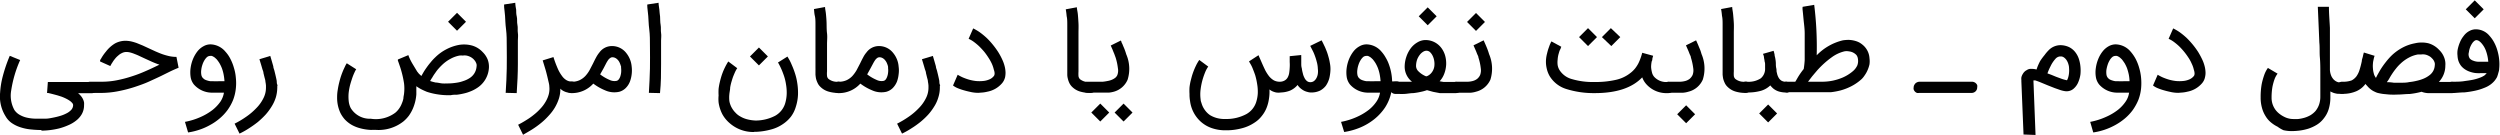
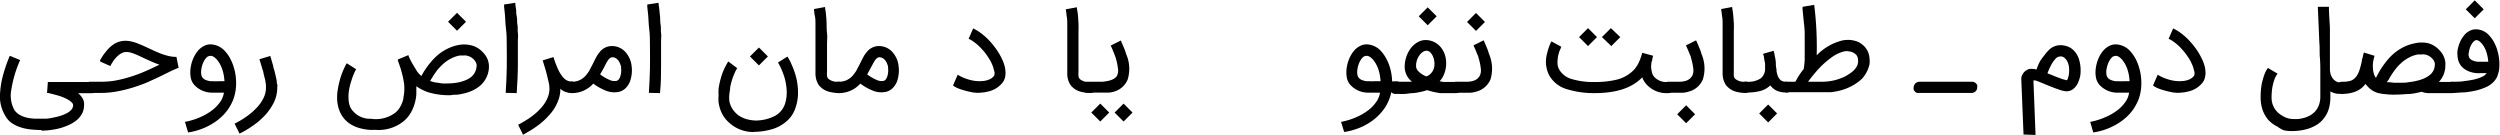
<svg xmlns="http://www.w3.org/2000/svg" id="Layer_1" data-name="Layer 1" viewBox="0 0 278.98 15.06">
  <path d="M110.49,245.37a11.17,11.17,0,0,1-1.14-.06,5.23,5.23,0,0,1-1.14-.22,3.8,3.8,0,0,1-1-.46,2.3,2.3,0,0,1-.75-.8,4.15,4.15,0,0,1-.61-2.6,9.48,9.48,0,0,1,.31-1.9,16.63,16.63,0,0,1,.77-2.24l1.16.47a13.07,13.07,0,0,0-1,3.39,3.32,3.32,0,0,0,.36,2.19,1.77,1.77,0,0,0,.65.57,2.84,2.84,0,0,0,.8.29,4.59,4.59,0,0,0,.82.1l.73,0,.52,0c.22,0,.47-.05.73-.1s.53-.11.8-.19a3.8,3.8,0,0,0,.74-.29,1.82,1.82,0,0,0,.55-.4.81.81,0,0,0,.21-.55.41.41,0,0,0-.07-.18,1.64,1.64,0,0,0-.23-.23,3.16,3.16,0,0,0-.4-.25,5.21,5.21,0,0,0-.61-.27l-.44-.14-.41-.11-.35-.09-.26-.06-.14,0,.09-1.23h4.89a.63.63,0,0,1,.45.18.61.61,0,0,1,.18.45.6.6,0,0,1-.18.44.63.63,0,0,1-.45.18h-1.52a2,2,0,0,1,.36.36,1.62,1.62,0,0,1,.21.35,1.39,1.39,0,0,1,.1.33,1.59,1.59,0,0,1,0,.29,2,2,0,0,1-.25,1,2.46,2.46,0,0,1-.64.73,3.72,3.72,0,0,1-.89.52,6.58,6.58,0,0,1-1,.35,8.72,8.72,0,0,1-2,.25Z" transform="translate(-105.84 -230.86)" />
  <path d="M115.28,240.61a.61.61,0,0,1,.18-.45.65.65,0,0,1,.46-.18h1.25a8.72,8.72,0,0,0,1.69-.16,13.48,13.48,0,0,0,1.66-.43,14.65,14.65,0,0,0,1.6-.61c.52-.22,1-.46,1.51-.7q-.43-.15-.84-.33l-.79-.36-.58-.27a5.81,5.81,0,0,0-.54-.23,3.69,3.69,0,0,0-.5-.17,1.77,1.77,0,0,0-.43-.06,1.08,1.08,0,0,0-.5.12,1.55,1.55,0,0,0-.43.29,2.09,2.09,0,0,0-.36.37,2.7,2.7,0,0,0-.27.38c-.08.11-.13.21-.18.29l-.06.12-1.14-.51,0-.11c0-.07.08-.15.14-.26s.13-.22.22-.35.19-.26.3-.39a3.61,3.61,0,0,1,1-.9,2.49,2.49,0,0,1,1.18-.3,3.37,3.37,0,0,1,.62.07,5.74,5.74,0,0,1,.64.19l.66.27.67.31.76.35c.26.11.51.22.77.31a7.59,7.59,0,0,0,.78.22,4,4,0,0,0,.78.08l.24,1.21c-.3.12-.59.25-.89.39l-.91.45c-.46.23-1,.47-1.5.7s-1.1.44-1.68.63a15.14,15.14,0,0,1-1.82.46,10.11,10.11,0,0,1-1.9.18h-1.25a.66.66,0,0,1-.25,0,.58.58,0,0,1-.2-.13.66.66,0,0,1-.14-.2A.69.69,0,0,1,115.28,240.61Z" transform="translate(-105.84 -230.86)" />
  <path d="M126.48,244.46a7.74,7.74,0,0,0,1.76-.55,6.39,6.39,0,0,0,1.32-.78,4.46,4.46,0,0,0,.88-.93,2.6,2.6,0,0,0,.39-1h-.64c-.24,0-.48,0-.71,0a2.69,2.69,0,0,1-2-.91,1.77,1.77,0,0,1-.37-.85,3.57,3.57,0,0,1,0-1,4.06,4.06,0,0,1,.27-1,3.75,3.75,0,0,1,.47-.82,2.18,2.18,0,0,1,.7-.6,1.58,1.58,0,0,1,.78-.21,2.24,2.24,0,0,1,1.66.81,3.58,3.58,0,0,1,.57.83,5.2,5.2,0,0,1,.39,1,5,5,0,0,1,.21,1.11,5.53,5.53,0,0,1,0,1.15,5,5,0,0,1-.31,1.31,5.33,5.33,0,0,1-.62,1.12,5.46,5.46,0,0,1-.87.93,6,6,0,0,1-1.06.73,6.73,6.73,0,0,1-1.19.53,7.23,7.23,0,0,1-1.28.31Zm2.8-7.36a.56.56,0,0,0-.35.14,1.59,1.59,0,0,0-.29.37,2.29,2.29,0,0,0-.22.5,2.62,2.62,0,0,0-.12.54,1.76,1.76,0,0,0,0,.51.74.74,0,0,0,.14.36,1.21,1.21,0,0,0,.24.21,1.66,1.66,0,0,0,.31.12,1.73,1.73,0,0,0,.31.07l.27,0a6.31,6.31,0,0,0,.74,0l.58,0a6,6,0,0,0-.1-.77,4.5,4.5,0,0,0-.19-.68,4.15,4.15,0,0,0-.27-.56,4,4,0,0,0-.31-.43l-.15-.14a1.09,1.09,0,0,0-.17-.13l-.19-.1A.57.57,0,0,0,129.28,237.1Z" transform="translate(-105.84 -230.86)" />
  <path d="M136,237.1c.12.4.23.78.34,1.17,0,.16.09.34.13.51s.09.36.13.54.08.35.11.51,0,.33.07.47,0,.1,0,.16a1.21,1.21,0,0,1,0,.2,3.91,3.91,0,0,1-.16,1.07,4.3,4.3,0,0,1-.46,1,6.41,6.41,0,0,1-.68.92,9.55,9.55,0,0,1-.86.82,11.83,11.83,0,0,1-1,.71,9.07,9.07,0,0,1-1.05.59l-.55-1.11a10,10,0,0,0,1.29-.77,7,7,0,0,0,1.12-.95,4.26,4.26,0,0,0,.79-1.09,2.56,2.56,0,0,0,.3-1.19v-.11c0-.05,0-.09,0-.14h0a3.41,3.41,0,0,0-.06-.43c0-.16-.06-.32-.1-.48l-.12-.49c0-.16-.09-.32-.13-.47-.1-.36-.21-.71-.32-1.07Z" transform="translate(-105.84 -230.86)" />
  <path d="M147.73,245.35h-.31a1.84,1.84,0,0,1-.33,0,5.4,5.4,0,0,1-1.14-.2,3.8,3.8,0,0,1-.94-.4,3.45,3.45,0,0,1-.69-.56,3.38,3.38,0,0,1-.49-.72,4,4,0,0,1-.37-1.78,4.51,4.51,0,0,1,.07-.81,8.1,8.1,0,0,1,.18-.88q.09-.37.21-.72c.08-.23.16-.43.24-.62l.22-.47a2.11,2.11,0,0,1,.16-.27l1.05.67a2,2,0,0,0-.17.31,6.49,6.49,0,0,0-.25.6c-.08.24-.17.51-.25.8a6.51,6.51,0,0,0-.17.9,4.51,4.51,0,0,0,0,.9,2.22,2.22,0,0,0,.23.82,2.49,2.49,0,0,0,2.24,1.19,3.62,3.62,0,0,0,2.73-.67,2.34,2.34,0,0,0,.45-.5,2.48,2.48,0,0,0,.29-.56,2.39,2.39,0,0,0,.17-.56c0-.19.06-.36.07-.52a4.74,4.74,0,0,0,0-1.12,11,11,0,0,0-.22-1.09q-.13-.51-.27-.9c-.09-.27-.16-.46-.2-.57a.09.09,0,0,1,0-.06l0-.06,1.17-.49.05.15a6.34,6.34,0,0,0,.46.9l.47.78.2.25.27.25.27-.47c.1-.16.22-.34.35-.52a6.88,6.88,0,0,1,.43-.55,5.2,5.2,0,0,1,.51-.55,5.08,5.08,0,0,1,1.23-.89,5,5,0,0,1,1.36-.48,3.41,3.41,0,0,1,1.5.06,2.59,2.59,0,0,1,1.19.73,2.44,2.44,0,0,1,.56.83,2.27,2.27,0,0,1,.14.93,2.86,2.86,0,0,1-1.36,2.27,3.85,3.85,0,0,1-.73.37,4.3,4.3,0,0,1-.75.23,6.6,6.6,0,0,1-.73.13c-.24,0-.46,0-.66.05a7.58,7.58,0,0,1-1.43-.08,7.3,7.3,0,0,1-1.28-.3c-.21-.09-.42-.18-.61-.28a4.26,4.26,0,0,1-.55-.34c0,.31,0,.62,0,.91a4.94,4.94,0,0,1-.4,1.62,4.41,4.41,0,0,1-.44.77,3.86,3.86,0,0,1-.59.62A4.47,4.47,0,0,1,147.73,245.35Zm6.11-5.45a6,6,0,0,0,.62.17c.23,0,.48.08.73.1s.53,0,.8,0a7,7,0,0,0,.8-.08,3.68,3.68,0,0,0,.76-.19,2.75,2.75,0,0,0,.67-.31,1.66,1.66,0,0,0,.8-1.3.74.74,0,0,0,0-.26.92.92,0,0,0-.09-.23.76.76,0,0,0-.12-.19l-.11-.13a1.48,1.48,0,0,0-.39-.28,1.73,1.73,0,0,0-.42-.14,1.43,1.43,0,0,0-.41,0,2,2,0,0,0-.36,0,3.31,3.31,0,0,0-1,.36,4.07,4.07,0,0,0-.93.67c-.16.15-.31.31-.45.47s-.25.32-.36.48a3.79,3.79,0,0,0-.29.45A4.09,4.09,0,0,0,153.84,239.9Zm4-6.61-1,1-1-1,1-1Z" transform="translate(-105.84 -230.86)" />
  <path d="M162.27,241.22c.07-1,.1-1.87.12-2.72s0-1.65,0-2.38,0-1.38-.08-2-.08-1.07-.11-1.48-.08-.72-.1-.94,0-.33,0-.34l1.24-.19s0,.28.1.77c0,.24,0,.5.07.78s0,.59.07.91,0,.62.05.91,0,.57,0,.84c0,.78,0,1.66,0,2.65s-.05,2.06-.13,3.22Z" transform="translate(-105.84 -230.86)" />
  <path d="M168.37,240.79a3.47,3.47,0,0,1-.16,1.07,5,5,0,0,1-.45,1,5.32,5.32,0,0,1-.69.91,7.43,7.43,0,0,1-.86.82,9.87,9.87,0,0,1-1,.72c-.35.22-.7.41-1,.59l-.55-1.12c.31-.16.61-.33.91-.52a7.23,7.23,0,0,0,.85-.6,5.93,5.93,0,0,0,.73-.68,4,4,0,0,0,.57-.76,3.2,3.2,0,0,0,.35-.81,2.37,2.37,0,0,0,.07-.88h0c0-.24-.08-.5-.14-.77s-.13-.55-.2-.82-.15-.52-.22-.75-.13-.43-.18-.59l1.2-.37a12.26,12.26,0,0,0,.47,1.26,4.05,4.05,0,0,0,.48.84,1.63,1.63,0,0,0,.51.48,1.14,1.14,0,0,0,.58.15h0a.7.7,0,0,1,.25.05.72.72,0,0,1,.2.14.53.53,0,0,1,.13.2.69.69,0,0,1,.05.24.57.57,0,0,1-.18.44.61.61,0,0,1-.45.18h-.24a1.24,1.24,0,0,1-.31-.05,1.78,1.78,0,0,1-.36-.14,1.26,1.26,0,0,1-.36-.27Z" transform="translate(-105.84 -230.86)" />
  <path d="M169,240.61a.59.59,0,0,1,.18-.44.63.63,0,0,1,.43-.19h0a2,2,0,0,0,.9-.17,2.14,2.14,0,0,0,.64-.46,3.48,3.48,0,0,0,.48-.66l.4-.77c.11-.23.22-.45.33-.65a3.33,3.33,0,0,1,.38-.57,1.71,1.71,0,0,1,1.38-.7,2,2,0,0,1,1.6.77,2.78,2.78,0,0,1,.61,1.52,3.56,3.56,0,0,1,0,.86,3.46,3.46,0,0,1-.19.8,2.08,2.08,0,0,1-.49.75,1.64,1.64,0,0,1-.7.4,2.51,2.51,0,0,1-1.61-.17,5.78,5.78,0,0,1-1.29-.74l-.06.06a3.2,3.2,0,0,1-2.4,1h0a.58.58,0,0,1-.43-.18A.6.6,0,0,1,169,240.61Zm3.81-1.45a4.87,4.87,0,0,0,1.06.62,1.22,1.22,0,0,0,.79.1.43.43,0,0,0,.21-.14,1.07,1.07,0,0,0,.18-.32,2.27,2.27,0,0,0,.1-.43,2.46,2.46,0,0,0,0-.54,1,1,0,0,1,0-.15l-.08-.24a2.14,2.14,0,0,0-.12-.28,1.15,1.15,0,0,0-.19-.26,1,1,0,0,0-.25-.19.74.74,0,0,0-.34-.08.4.4,0,0,0-.23.08.94.94,0,0,0-.23.22,3.77,3.77,0,0,0-.23.38l-.28.54Z" transform="translate(-105.84 -230.86)" />
  <path d="M178.25,241.22c.06-1,.1-1.87.12-2.72s0-1.65,0-2.38,0-1.38-.08-2-.07-1.07-.11-1.48-.07-.72-.1-.94,0-.33,0-.34l1.25-.19s0,.28.09.77c0,.24.06.5.08.78s0,.59.06.91,0,.62.05.91,0,.57,0,.84c0,.78,0,1.66,0,2.65s0,2.06-.12,3.22Z" transform="translate(-105.84 -230.86)" />
  <path d="M190,245.59a4,4,0,0,1-2.75-1,3.56,3.56,0,0,1-.81-1,4.15,4.15,0,0,1-.41-1.29,4.09,4.09,0,0,1,0-.78,6,6,0,0,1,0-.75,6.38,6.38,0,0,1,.12-.68c.05-.22.1-.41.15-.58a6.61,6.61,0,0,1,.43-1.11,6.7,6.7,0,0,1,.38-.68l1,.75a2.44,2.44,0,0,0-.19.32c-.07.14-.14.31-.22.5s-.14.39-.21.62a5.4,5.4,0,0,0-.17.72c0,.24-.07.5-.09.75a3.64,3.64,0,0,0,0,.74,1.87,1.87,0,0,0,.1.39,2.13,2.13,0,0,0,.22.46,2.41,2.41,0,0,0,.36.46,2,2,0,0,0,.53.42,2.87,2.87,0,0,0,.73.31,4.39,4.39,0,0,0,1,.15h0a4.75,4.75,0,0,0,2.17-.53,2.37,2.37,0,0,0,1.11-1.36,4.15,4.15,0,0,0,.18-1.1,5.24,5.24,0,0,0-.08-1.06,5.5,5.5,0,0,0-.23-.95c-.1-.29-.2-.55-.3-.77s-.18-.38-.25-.51a1,1,0,0,0-.12-.19l1.06-.67.16.27a4.62,4.62,0,0,1,.31.63,9.14,9.14,0,0,1,.36.93,6.34,6.34,0,0,1,.27,1.14,6.83,6.83,0,0,1,.08,1.3,5.08,5.08,0,0,1-.25,1.36,3.42,3.42,0,0,1-.54,1.08,3.77,3.77,0,0,1-.9.83,4.2,4.2,0,0,1-1.32.6,7.4,7.4,0,0,1-1.66.26H190Zm1.53-8.43-1,1-1-1,1-1Z" transform="translate(-105.84 -230.86)" />
  <path d="M199.42,241.23a3.79,3.79,0,0,1-1.19-.17,2.11,2.11,0,0,1-.84-.51,1.38,1.38,0,0,1-.32-.45,2.44,2.44,0,0,1-.17-.47,4,4,0,0,1-.06-.45c0-.14,0-.26,0-.36v-.13a2.07,2.07,0,0,0,0-.23c0-.15,0-.35,0-.61v-1.94c0-.37,0-.74,0-1.14s0-.77,0-1.14,0-.71-.07-1-.07-.57-.1-.76l1.24-.23c0,.21.07.48.1.79s.06.65.07,1,0,.75.05,1.15,0,.8,0,1.18v3.07a2.53,2.53,0,0,0,0,.49.51.51,0,0,0,.17.35,1.53,1.53,0,0,0,1.08.31h0a.53.53,0,0,1,.25.05.57.57,0,0,1,.33.33.53.53,0,0,1,.05.25.6.6,0,0,1-.18.44A.61.61,0,0,1,199.42,241.23Z" transform="translate(-105.84 -230.86)" />
  <path d="M198.8,240.61a.62.62,0,0,1,.17-.44.66.66,0,0,1,.44-.19h0a2.07,2.07,0,0,0,.9-.17,2.14,2.14,0,0,0,.64-.46,4,4,0,0,0,.48-.66l.4-.77c.11-.23.22-.45.33-.65a2.83,2.83,0,0,1,.38-.57,1.71,1.71,0,0,1,1.38-.7,2,2,0,0,1,1.59.77,2.7,2.7,0,0,1,.61,1.52,3.12,3.12,0,0,1,0,.86,3.45,3.45,0,0,1-.18.8,2.22,2.22,0,0,1-.49.75,1.64,1.64,0,0,1-.7.4,2.51,2.51,0,0,1-1.61-.17,5.78,5.78,0,0,1-1.29-.74l-.06.06a3.2,3.2,0,0,1-2.4,1h0a.6.6,0,0,1-.44-.18A.64.64,0,0,1,198.8,240.61Zm3.81-1.45a4.87,4.87,0,0,0,1.06.62,1.22,1.22,0,0,0,.79.1.43.43,0,0,0,.21-.14,1.07,1.07,0,0,0,.17-.32,1.7,1.7,0,0,0,.1-.43,2,2,0,0,0,0-.54.64.64,0,0,0,0-.15,1.53,1.53,0,0,0-.07-.24,2.14,2.14,0,0,0-.12-.28,1.57,1.57,0,0,0-.19-.26,1,1,0,0,0-.25-.19.74.74,0,0,0-.34-.08.46.46,0,0,0-.24.08,1.13,1.13,0,0,0-.22.22,3.77,3.77,0,0,0-.23.38l-.29.54Z" transform="translate(-105.84 -230.86)" />
-   <path d="M209.94,237.1c.12.4.23.78.34,1.17,0,.16.09.34.13.51s.09.36.13.54.08.35.11.51,0,.33.07.47,0,.1,0,.16,0,.12,0,.2a3.57,3.57,0,0,1-.17,1.07,3.89,3.89,0,0,1-.45,1,6.41,6.41,0,0,1-.68.92,8.5,8.5,0,0,1-.87.82,10.23,10.23,0,0,1-1,.71,9.07,9.07,0,0,1-1.05.59l-.55-1.11a10.71,10.71,0,0,0,1.29-.77,7,7,0,0,0,1.12-.95,4.26,4.26,0,0,0,.79-1.09,2.56,2.56,0,0,0,.3-1.19v-.11c0-.05,0-.09,0-.14h0a3.41,3.41,0,0,0-.06-.43c0-.16-.06-.32-.1-.48l-.12-.49c0-.16-.09-.32-.13-.47-.1-.36-.21-.71-.32-1.07Z" transform="translate(-105.84 -230.86)" />
  <path d="M215,241.22a4,4,0,0,1-.72-.07c-.28-.06-.56-.12-.83-.2a6.12,6.12,0,0,1-.76-.26,2.13,2.13,0,0,1-.5-.29l.52-1.2a4.94,4.94,0,0,0,.57.3,6.37,6.37,0,0,0,.7.25,5,5,0,0,0,.77.15,4,4,0,0,0,.77,0,2.18,2.18,0,0,0,.68-.16,1.23,1.23,0,0,0,.54-.39c.11-.13.13-.37,0-.73a3.56,3.56,0,0,0-.22-.65,5.09,5.09,0,0,0-.38-.68,7.5,7.5,0,0,0-.48-.67c-.18-.21-.37-.41-.56-.6a6.66,6.66,0,0,0-.59-.49,3.23,3.23,0,0,0-.58-.34l.51-1.16a5.59,5.59,0,0,1,.76.45,8.24,8.24,0,0,1,.74.61,8,8,0,0,1,.68.74,9,9,0,0,1,.6.82,7.09,7.09,0,0,1,.46.85,4.11,4.11,0,0,1,.29.83,3.19,3.19,0,0,1,.08.64,2.59,2.59,0,0,1-.05.51,1.76,1.76,0,0,1-.15.39,1.52,1.52,0,0,1-.19.28,2.86,2.86,0,0,1-1.63.94,3.86,3.86,0,0,1-.51.09Z" transform="translate(-105.84 -230.86)" />
  <path d="M227.52,241.23a3.86,3.86,0,0,1-1.2-.17,2.11,2.11,0,0,1-.84-.51,1.55,1.55,0,0,1-.32-.45,2.38,2.38,0,0,1-.16-.47,1.86,1.86,0,0,1-.06-.45c0-.14,0-.26,0-.36v-.13s0-.08,0-.23,0-.35,0-.61V237c0-.34,0-.69,0-1.06s0-.74,0-1.14,0-.77,0-1.14,0-.71-.07-1a7.56,7.56,0,0,0-.1-.76l1.24-.23c0,.21.08.48.11.79s.05.65.07,1,0,.75,0,1.15,0,.8,0,1.18,0,.73,0,1.07v1.57c0,.18,0,.28,0,.31v.12a3.7,3.7,0,0,0,0,.49.61.61,0,0,0,.17.35,1.53,1.53,0,0,0,1.08.31h.06a.52.52,0,0,1,.24.05.69.69,0,0,1,.2.13.9.9,0,0,1,.14.2.7.7,0,0,1,.05.25.58.58,0,0,1-.19.44A.6.6,0,0,1,227.52,241.23Z" transform="translate(-105.84 -230.86)" />
  <path d="M226.56,240.61a.61.61,0,0,1,.18-.45.6.6,0,0,1,.44-.18h1.19l.53,0a4.67,4.67,0,0,0,.52-.08,2.15,2.15,0,0,0,.47-.13,1.71,1.71,0,0,0,.38-.21.82.82,0,0,0,.25-.31,1.4,1.4,0,0,0,.07-.77,6.44,6.44,0,0,0-.25-1.18l-.16-.44c-.07-.16-.13-.31-.18-.44l-.21-.48,1.13-.56.06.13c0,.09.09.2.14.34s.13.3.2.48.14.38.2.59a4.06,4.06,0,0,1,.15,2.84,2.35,2.35,0,0,1-1.6,1.35,3,3,0,0,1-.44.08l-.54,0h-1.91a.61.61,0,0,1-.62-.62Zm3.06,2.81-1,1-1-1,1-1Zm2.6,0-1,1-1-1,1-1Z" transform="translate(-105.84 -230.86)" />
-   <path d="M253.32,235.36l.12.23c.06.11.12.25.2.41s.15.34.23.54.15.42.21.64a5.47,5.47,0,0,1,.16.7,3.49,3.49,0,0,1,.07.71,4.76,4.76,0,0,1-.13,1,2.74,2.74,0,0,1-.38.83,2,2,0,0,1-.67.56,2.25,2.25,0,0,1-1,.2,1.31,1.31,0,0,1-.38-.06,1.7,1.7,0,0,1-.41-.15,2.28,2.28,0,0,1-.39-.27,1.55,1.55,0,0,1-.31-.36,2.25,2.25,0,0,1-.86.64,3.08,3.08,0,0,1-1,.2,1.86,1.86,0,0,1-.54,0,2.35,2.35,0,0,1-.4-.13,1.63,1.63,0,0,1-.34-.21,4.83,4.83,0,0,1-.06,1.08,4.3,4.3,0,0,1-.27,1,3.49,3.49,0,0,1-.53.89,3.13,3.13,0,0,1-.8.73,4.49,4.49,0,0,1-1.33.61,6.82,6.82,0,0,1-1.66.25h-.25a4.61,4.61,0,0,1-1.52-.24,3.6,3.6,0,0,1-1.23-.71,3.72,3.72,0,0,1-1.21-2.32,4.1,4.1,0,0,1-.06-.78,6,6,0,0,1,0-.75,6.58,6.58,0,0,1,.12-.69q.08-.31.15-.57a7.6,7.6,0,0,1,.43-1.11,4.47,4.47,0,0,1,.39-.68l1,.74a3,3,0,0,0-.31.55,8.38,8.38,0,0,0-.32.9,7.11,7.11,0,0,0-.22,1.08,4.27,4.27,0,0,0,0,1.13q0,.16.09.39a2.5,2.5,0,0,0,.18.47,2.67,2.67,0,0,0,.32.48,2.23,2.23,0,0,0,.48.43,3,3,0,0,0,.7.3,3.25,3.25,0,0,0,.94.12h.2a4.72,4.72,0,0,0,2.18-.54,2.35,2.35,0,0,0,1.11-1.35,3.86,3.86,0,0,0,.18-1,5,5,0,0,0-.07-1,7.45,7.45,0,0,0-.22-1c-.1-.3-.21-.57-.31-.82a3.42,3.42,0,0,0-.27-.52l-.11-.2,1.06-.69.1.24.13.29.17.39q.18.41.36.78a4.55,4.55,0,0,0,.42.65,2,2,0,0,0,.52.45,1.39,1.39,0,0,0,.68.16,1.08,1.08,0,0,0,.54-.14.87.87,0,0,0,.33-.33,1.5,1.5,0,0,0,.17-.49,5.54,5.54,0,0,0,.06-.6,4.53,4.53,0,0,0,0-.64c0-.23,0-.44,0-.65l1.29-.13a1.21,1.21,0,0,0,0,.19c0,.05,0,.11,0,.18v.17c0,.11,0,.24,0,.41s0,.33.06.52a3.57,3.57,0,0,0,.11.55,1.92,1.92,0,0,0,.18.51,1,1,0,0,0,.27.36.58.58,0,0,0,.4.14.67.67,0,0,0,.39-.12,1,1,0,0,0,.28-.33,1.43,1.43,0,0,0,.16-.48,2.13,2.13,0,0,0,0-.57,3.18,3.18,0,0,0-.12-.77,6.39,6.39,0,0,0-.22-.7,4.3,4.3,0,0,0-.27-.61l-.24-.47Z" transform="translate(-105.84 -230.86)" />
  <path d="M255.49,244.46a7.74,7.74,0,0,0,1.76-.55,6.39,6.39,0,0,0,1.32-.78,4.15,4.15,0,0,0,.87-.93,2.47,2.47,0,0,0,.4-1h-.64c-.24,0-.48,0-.71,0a2.69,2.69,0,0,1-2-.91,1.77,1.77,0,0,1-.37-.85,3.57,3.57,0,0,1,0-1,4.06,4.06,0,0,1,.27-1,3.75,3.75,0,0,1,.47-.82,2.18,2.18,0,0,1,.7-.6,1.58,1.58,0,0,1,.78-.21,2.24,2.24,0,0,1,1.66.81,3.76,3.76,0,0,1,.48.68,4.18,4.18,0,0,1,.37.8,5.93,5.93,0,0,1,.34,1.84h.48a.7.7,0,0,1,.25.05.57.57,0,0,1,.33.33.53.53,0,0,1,.05.25.47.47,0,0,1-.05.24.57.57,0,0,1-.33.33.7.7,0,0,1-.25,0h-.57a5,5,0,0,1-.69,1.7,5.83,5.83,0,0,1-1.21,1.32,6.64,6.64,0,0,1-1.57.93,7.58,7.58,0,0,1-1.79.5Zm2.8-7.36a.56.56,0,0,0-.35.14,1.59,1.59,0,0,0-.29.37,2.29,2.29,0,0,0-.22.5,2.62,2.62,0,0,0-.12.54,1.76,1.76,0,0,0,0,.51.74.74,0,0,0,.14.36,1.21,1.21,0,0,0,.24.21,1.66,1.66,0,0,0,.31.12,1.73,1.73,0,0,0,.31.07l.27,0a6.31,6.31,0,0,0,.74,0l.58,0a6,6,0,0,0-.1-.77,4.5,4.5,0,0,0-.19-.68,4.15,4.15,0,0,0-.27-.56,4,4,0,0,0-.31-.43l-.15-.14a1.09,1.09,0,0,0-.17-.13l-.19-.1A.57.57,0,0,0,258.29,237.1Z" transform="translate(-105.84 -230.86)" />
  <path d="M261,240.61a.66.66,0,0,1,0-.25.69.69,0,0,1,.13-.2.86.86,0,0,1,.2-.13.6.6,0,0,1,.24-.05h.48l.51,0,.47,0,.38,0a2.14,2.14,0,0,1-.82-1.64,3.46,3.46,0,0,1,.18-1.12,3.35,3.35,0,0,1,.52-1,2.5,2.5,0,0,1,.79-.67,1.72,1.72,0,0,1,.9-.22,2.2,2.2,0,0,1,1,.27,2.24,2.24,0,0,1,.71.62,2.65,2.65,0,0,1,.42.86,3.24,3.24,0,0,1,.11,1,3.37,3.37,0,0,1-.21,1,2.56,2.56,0,0,1-.52.85l.42.07.47,0,.48,0h.45a.62.62,0,0,1,.63.63.64.64,0,0,1-.05.24.63.63,0,0,1-.13.2.66.66,0,0,1-.45.18h-.48l-.46,0-.46,0-.41,0-.73-.14-.69-.19a4.84,4.84,0,0,1-.69.19,6.68,6.68,0,0,1-.84.14c-.31,0-.62.07-.94.09s-.65,0-1,0h-.05a.61.61,0,0,1-.62-.62Zm4-4.09a.75.75,0,0,0-.37.13,1.35,1.35,0,0,0-.37.35,2,2,0,0,0-.29.54,2.25,2.25,0,0,0-.11.71.85.85,0,0,0,.29.59,2.52,2.52,0,0,0,.81.53l.1,0a1.3,1.3,0,0,0,.57-.45,1.47,1.47,0,0,0,.26-.6,2,2,0,0,0,0-.65,1.93,1.93,0,0,0-.18-.59,1.42,1.42,0,0,0-.32-.43A.62.62,0,0,0,265,236.52Zm1.16-3.84-1,1-1-1,1-1Z" transform="translate(-105.84 -230.86)" />
  <path d="M267.76,240.61a.61.61,0,0,1,.18-.45.6.6,0,0,1,.44-.18H269c.23,0,.44,0,.65,0a2.43,2.43,0,0,0,.57-.09,1.33,1.33,0,0,0,.46-.23,1.2,1.2,0,0,0,.33-.43,1.5,1.5,0,0,0,.07-.77,5.79,5.79,0,0,0-.26-1.18c0-.14-.1-.28-.16-.44s-.12-.31-.18-.44l-.21-.48,1.13-.56.06.13.15.34c.06.14.13.3.2.48s.14.38.2.59a4.12,4.12,0,0,1,.15,2.84,2.37,2.37,0,0,1-1.6,1.35,2.7,2.7,0,0,1-.67.12l-.61,0h-.93a.61.61,0,0,1-.62-.62Zm3.79-7.3-1,1-1-1,1-1Z" transform="translate(-105.84 -230.86)" />
  <path d="M289.5,240.19a2.29,2.29,0,0,1-.4-.7c-1.11,1.17-2.88,1.76-5.28,1.76a10.23,10.23,0,0,1-3.2-.46,3.32,3.32,0,0,1-1.84-1.42,3,3,0,0,1-.28-.64,3.94,3.94,0,0,1-.13-.65,3.53,3.53,0,0,1,0-.65,3.75,3.75,0,0,1,.11-.6q.07-.3.15-.54l.15-.42.12-.27.07-.12,1.1.6-.06.13c0,.08-.08.18-.13.31s-.09.29-.14.46a3.17,3.17,0,0,0-.08.55,2.3,2.3,0,0,0,0,.58,1.52,1.52,0,0,0,.21.57,2.36,2.36,0,0,0,1.36,1,8.22,8.22,0,0,0,2.55.33,10.15,10.15,0,0,0,2.38-.24,4,4,0,0,0,1.64-.78,3,3,0,0,0,.51-.5,3.79,3.79,0,0,0,.36-.56,5.09,5.09,0,0,0,.25-.6c.07-.19.13-.39.18-.58l1.21.33c0,.09-.05.18-.07.28s0,.22-.08.34a3.27,3.27,0,0,0-.07.64,3.05,3.05,0,0,0,.09.57,1.15,1.15,0,0,0,.26.53A1.82,1.82,0,0,0,292,240a.62.62,0,0,1,.63.63.6.6,0,0,1-.18.44.61.61,0,0,1-.45.18h-.05A3,3,0,0,1,289.5,240.19ZM284.05,235l-1,1-1-1,1-1Zm2.6,0-1,1-1.05-1,1-1Z" transform="translate(-105.84 -230.86)" />
  <path d="M291.43,240.61a.63.63,0,0,1,.63-.63h.65c.22,0,.44,0,.65,0a2.52,2.52,0,0,0,.57-.09,1.42,1.42,0,0,0,.46-.23,1.33,1.33,0,0,0,.33-.43,1.5,1.5,0,0,0,.07-.77,6.55,6.55,0,0,0-.26-1.18c0-.14-.1-.28-.16-.44s-.12-.31-.18-.44l-.21-.48,1.13-.56.06.13.15.34c.06.14.12.3.2.48s.14.38.2.59a4.1,4.1,0,0,1,.14,2.84,2.35,2.35,0,0,1-1.6,1.35,2.63,2.63,0,0,1-.66.12l-.62,0h-.92a.59.59,0,0,1-.44-.18A.58.58,0,0,1,291.43,240.61Zm3.57,3-1,1-1-1,1-1Z" transform="translate(-105.84 -230.86)" />
  <path d="M300.66,241.23a3.81,3.81,0,0,1-1.2-.17,2.11,2.11,0,0,1-.84-.51,1.38,1.38,0,0,1-.32-.45,2.44,2.44,0,0,1-.17-.47,4,4,0,0,1-.06-.45v-.72c0-.15,0-.35,0-.61s0-.55,0-.88,0-.69,0-1.06,0-.74,0-1.14,0-.77,0-1.14,0-.71-.07-1a7.56,7.56,0,0,0-.1-.76l1.24-.23c0,.21.07.48.1.79s.06.65.08,1,0,.75,0,1.15,0,.8,0,1.18,0,.73,0,1.07v.91c0,.27,0,.49,0,.66v.43a3.7,3.7,0,0,0,0,.49.56.56,0,0,0,.17.35,1.53,1.53,0,0,0,1.08.31h.06a.52.52,0,0,1,.24.05.86.86,0,0,1,.2.13.63.63,0,0,1,.13.2.54.54,0,0,1,.06.25.61.61,0,0,1-.19.44A.6.6,0,0,1,300.66,241.23Z" transform="translate(-105.84 -230.86)" />
  <path d="M300.05,240.61a.63.63,0,0,1,.18-.45.57.57,0,0,1,.44-.18h.11a2.49,2.49,0,0,0,1.55-.38,1.38,1.38,0,0,0,.48-1.14c0-.12,0-.24,0-.36s0-.24-.05-.37a3.2,3.2,0,0,0-.07-.41q0-.21-.12-.45l1.19-.34a3.89,3.89,0,0,1,.11.43c0,.14.06.28.08.43a3.8,3.8,0,0,1,.06.5c0,.18,0,.38.05.6s0,.32.07.5a1.6,1.6,0,0,0,.16.48,1,1,0,0,0,.31.37.91.91,0,0,0,.52.14.6.6,0,0,1,.24.05.58.58,0,0,1,.2.13.66.66,0,0,1,.14.2.7.7,0,0,1,.05.25.64.64,0,0,1-.05.24.66.66,0,0,1-.14.2.64.64,0,0,1-.19.13.69.69,0,0,1-.24,0,2.58,2.58,0,0,1-.58-.06,1.85,1.85,0,0,1-.86-.41,3,3,0,0,1-.3-.32,2.51,2.51,0,0,1-1,.59,5.33,5.33,0,0,1-1.56.2h-.11a.57.57,0,0,1-.44-.18A.6.6,0,0,1,300.05,240.61Zm4.1,2.91-1,1-1-1,1-1Z" transform="translate(-105.84 -230.86)" />
  <path d="M304.55,240.61a.48.48,0,0,1,.06-.24.53.53,0,0,1,.13-.2.9.9,0,0,1,.2-.14.69.69,0,0,1,.24-.05h1q.09-.14.3-.51a8,8,0,0,1,.64-.91,9.81,9.81,0,0,0,.11-1c0-.39,0-.86,0-1.4s0-1,0-1.55-.07-1-.12-1.5-.08-.87-.11-1.11,0-.37,0-.38l1.29-.22a37.7,37.7,0,0,1,.28,5.63,6,6,0,0,1,2.92-1.67,4.72,4.72,0,0,1,.64-.05,3.09,3.09,0,0,1,.61.08,2.52,2.52,0,0,1,.58.21,2.6,2.6,0,0,1,.51.38,2.14,2.14,0,0,1,.44.62,2.07,2.07,0,0,1,.19.76,2.62,2.62,0,0,1,0,.68,3.43,3.43,0,0,1-.21.64,3,3,0,0,1-.31.56,2.58,2.58,0,0,1-.34.43l0,0a5.3,5.3,0,0,1-1.16.81,6.3,6.3,0,0,1-1.17.46,7.84,7.84,0,0,1-1.12.21c-.36,0-.7,0-1,0h-3.82a.69.69,0,0,1-.24,0,.63.63,0,0,1-.2-.13.53.53,0,0,1-.13-.2A.5.5,0,0,1,304.55,240.61Zm3.05-.63h1.62a6,6,0,0,0,1.09-.11,5.92,5.92,0,0,0,1.14-.35,4.49,4.49,0,0,0,1.15-.71,1.87,1.87,0,0,0,.5-.65,1.37,1.37,0,0,0,.07-.72A.86.86,0,0,0,313,237a1.34,1.34,0,0,0-.38-.28,1.42,1.42,0,0,0-.47-.13,1.34,1.34,0,0,0-.49,0,4,4,0,0,0-1.41.66,9.94,9.94,0,0,0-1.63,1.47l-.29.34-.27.32Z" transform="translate(-105.84 -230.86)" />
  <path d="M319.39,240.61a.54.54,0,0,1,.06-.25.9.9,0,0,1,.14-.2.74.74,0,0,1,.21-.13.7.7,0,0,1,.25-.05h5.85a.6.6,0,0,1,.24.05.58.58,0,0,1,.2.13.66.66,0,0,1,.14.2.7.7,0,0,1,0,.25.6.6,0,0,1-.18.44.63.63,0,0,1-.45.18H320a.69.69,0,0,1-.24,0,.74.74,0,0,1-.21-.13.9.9,0,0,1-.14-.2A.5.5,0,0,1,319.39,240.61Z" transform="translate(-105.84 -230.86)" />
  <path d="M331.65,245.87l-.24-5.89a1.49,1.49,0,0,1,0-.17,1.27,1.27,0,0,1,0-.32,1.24,1.24,0,0,1,.16-.38,1.12,1.12,0,0,1,.31-.35l.2-.12a.85.85,0,0,1,.27-.09,1.78,1.78,0,0,1,.34,0,1.68,1.68,0,0,1,.41.07c.05-.14.1-.3.17-.46s.15-.33.24-.5A7.44,7.44,0,0,1,334,237a4.24,4.24,0,0,1,.41-.49,1.86,1.86,0,0,1,1.39-.61,2.36,2.36,0,0,1,.94.22,2,2,0,0,1,.72.61,2.45,2.45,0,0,1,.37.72,3.91,3.91,0,0,1,.17.84,4.22,4.22,0,0,1,0,.87,3.27,3.27,0,0,1-.21.79,1.9,1.9,0,0,1-.48.74,1.17,1.17,0,0,1-.66.34,1.27,1.27,0,0,1-.39,0,3.22,3.22,0,0,1-.5-.12l-.63-.22-.81-.32-.7-.29c-.24-.1-.46-.18-.67-.25l-.11,0h-.08a1,1,0,0,0,0,.15l.23,5.94Zm3.08-6.67.56.23.52.19a3.64,3.64,0,0,0,.44.14l.25.06a1.5,1.5,0,0,0,.15-.38,2.41,2.41,0,0,0,.08-.48,2.68,2.68,0,0,0,0-.49,1.38,1.38,0,0,0-.07-.43,1.56,1.56,0,0,0-.23-.5,1.15,1.15,0,0,0-.27-.27.67.67,0,0,0-.27-.11l-.19,0a.76.76,0,0,0-.5.28,3.35,3.35,0,0,0-.53.8c-.07.14-.14.28-.2.42s-.11.27-.15.39Z" transform="translate(-105.84 -230.86)" />
  <path d="M339.09,244.46a7.65,7.65,0,0,0,1.75-.55,6.22,6.22,0,0,0,1.33-.78,4.15,4.15,0,0,0,.87-.93,2.31,2.31,0,0,0,.39-1h-.63c-.24,0-.48,0-.71,0a2.69,2.69,0,0,1-2-.91,1.77,1.77,0,0,1-.37-.85,3.22,3.22,0,0,1,0-1,4.06,4.06,0,0,1,.27-1,3.39,3.39,0,0,1,.47-.82,2.26,2.26,0,0,1,.69-.6,1.64,1.64,0,0,1,.79-.21,2.26,2.26,0,0,1,1.66.81,4.33,4.33,0,0,1,.57.83,5.2,5.2,0,0,1,.39,1,5.59,5.59,0,0,1,.21,1.11,6.31,6.31,0,0,1,0,1.15,5,5,0,0,1-.31,1.31,5.82,5.82,0,0,1-.62,1.12,5.46,5.46,0,0,1-.87.93,6.44,6.44,0,0,1-1.06.73,7.19,7.19,0,0,1-2.48.84Zm2.8-7.36a.56.56,0,0,0-.35.14,1.36,1.36,0,0,0-.29.37,2.29,2.29,0,0,0-.22.5,3.53,3.53,0,0,0-.13.54,2.17,2.17,0,0,0,0,.51.74.74,0,0,0,.14.36.83.83,0,0,0,.24.21,1.66,1.66,0,0,0,.31.12,1.73,1.73,0,0,0,.31.07l.27,0a6.2,6.2,0,0,0,.73,0l.58,0a4.64,4.64,0,0,0-.09-.77,6.08,6.08,0,0,0-.19-.68,4.15,4.15,0,0,0-.27-.56c-.11-.16-.21-.31-.31-.43l-.15-.14a1.09,1.09,0,0,0-.17-.13,1.24,1.24,0,0,0-.2-.1A.52.52,0,0,0,341.89,237.1Z" transform="translate(-105.84 -230.86)" />
  <path d="M348.91,241.22a4,4,0,0,1-.72-.07c-.28-.06-.56-.12-.83-.2a6.12,6.12,0,0,1-.76-.26,2.13,2.13,0,0,1-.5-.29l.52-1.2a4.94,4.94,0,0,0,.57.3,6.37,6.37,0,0,0,.7.25,5,5,0,0,0,.77.15,4,4,0,0,0,.77,0,2.18,2.18,0,0,0,.68-.16,1.29,1.29,0,0,0,.54-.39c.11-.13.12-.37,0-.73a3,3,0,0,0-.23-.65,4.11,4.11,0,0,0-.37-.68,7.63,7.63,0,0,0-.49-.67,7.82,7.82,0,0,0-.55-.6,6.66,6.66,0,0,0-.59-.49,3.23,3.23,0,0,0-.58-.34l.51-1.16a5.59,5.59,0,0,1,.76.45,8.24,8.24,0,0,1,.74.61,9.62,9.62,0,0,1,.68.74,9,9,0,0,1,.6.82,8.86,8.86,0,0,1,.46.85,4.11,4.11,0,0,1,.29.83,3.19,3.19,0,0,1,.08.64,2,2,0,0,1-.06.51,1.38,1.38,0,0,1-.14.39,1.52,1.52,0,0,1-.19.28,2.86,2.86,0,0,1-1.63.94,3.86,3.86,0,0,1-.51.09Z" transform="translate(-105.84 -230.86)" />
  <path d="M360,239.08a2.4,2.4,0,0,0-.34.62,6.29,6.29,0,0,0-.23.83,7,7,0,0,0-.1,1.22,2.29,2.29,0,0,0,.12.76,2.35,2.35,0,0,0,.32.61,2.4,2.4,0,0,0,.45.45,2.86,2.86,0,0,0,.51.32,2.11,2.11,0,0,0,.51.19,1.85,1.85,0,0,0,.44.06,4.84,4.84,0,0,0,.63,0A4.26,4.26,0,0,0,363,244a3.19,3.19,0,0,0,.66-.28,2.55,2.55,0,0,0,.57-.47,2.43,2.43,0,0,0,.39-.69,2.69,2.69,0,0,0,.15-.94c0-.33,0-.73,0-1.2s0-1,0-1.49,0-1.08-.05-1.65,0-1.12-.06-1.66c-.05-1.27-.11-2.6-.17-4l1.24,0c0,.76.07,1.55.11,2.35,0,.34,0,.71,0,1.09s0,.78,0,1.19,0,.81,0,1.22,0,.82,0,1.21a2,2,0,0,0,.18.71,1.75,1.75,0,0,0,.16.25,1,1,0,0,0,.23.22,1,1,0,0,0,.31.16,1.33,1.33,0,0,0,.42.06.7.7,0,0,1,.25.05.9.9,0,0,1,.2.14.66.66,0,0,1,.18.44.57.57,0,0,1-.18.44.61.61,0,0,1-.45.18l-.4,0a1.61,1.61,0,0,1-.33-.06,1.07,1.07,0,0,1-.27-.09,1.42,1.42,0,0,1-.25-.12c0,.12,0,.23,0,.33v.3a4.43,4.43,0,0,1-.2,1.39,3.09,3.09,0,0,1-.54,1,2.83,2.83,0,0,1-.77.7,4.53,4.53,0,0,1-.92.43,5.65,5.65,0,0,1-1,.22,7.75,7.75,0,0,1-.93.06,4.3,4.3,0,0,1-.87-.1A3.53,3.53,0,0,1,360,245a3.61,3.61,0,0,1-.74-.48,2.69,2.69,0,0,1-.6-.7,3.33,3.33,0,0,1-.4-.92,4.18,4.18,0,0,1-.15-1.16,8.17,8.17,0,0,1,.12-1.51,7.92,7.92,0,0,1,.28-1,3.07,3.07,0,0,1,.41-.79Z" transform="translate(-105.84 -230.86)" />
  <path d="M366.59,240.61a.63.63,0,0,1,.18-.45.6.6,0,0,1,.44-.18h.06a2.71,2.71,0,0,0,1-.15,1.63,1.63,0,0,0,.52-.44,2.48,2.48,0,0,0,.35-.71c.09-.28.18-.61.26-1,0-.16.07-.32.11-.48a4.21,4.21,0,0,1,.12-.48l1.2.37a1.69,1.69,0,0,0-.08.24l-.06.28h0a2.06,2.06,0,0,0-.05.36,2.86,2.86,0,0,0,0,.51,2.53,2.53,0,0,0,.09.55,1.17,1.17,0,0,0,.23.49l0,.07c.06-.12.13-.28.24-.47s.22-.4.37-.63.32-.47.52-.72a7.24,7.24,0,0,1,.65-.73,5.45,5.45,0,0,1,1.23-.88,4.78,4.78,0,0,1,1.36-.47,3.27,3.27,0,0,1,1.5,0,2.61,2.61,0,0,1,1.2.74,2.28,2.28,0,0,1,.55.82,2,2,0,0,1,.14.93A2.63,2.63,0,0,1,378,240h1.47a.61.61,0,0,1,.45.18.63.63,0,0,1,.18.45.57.57,0,0,1-.18.44.61.61,0,0,1-.45.18h-1.6c-.47,0-.84,0-1.12,0a2.22,2.22,0,0,1-.68-.15,8.78,8.78,0,0,1-1.34.25c-.45,0-.87.06-1.27.06a9.91,9.91,0,0,1-1,0l-.63-.06a4.34,4.34,0,0,1-.52-.09,1.52,1.52,0,0,1-.44-.15,2.07,2.07,0,0,1-.5-.3,2.52,2.52,0,0,1-.4-.4.77.77,0,0,1-.16-.19,2.52,2.52,0,0,1-1,.81,3.71,3.71,0,0,1-1.6.3.6.6,0,0,1-.44-.18A.57.57,0,0,1,366.59,240.61Zm5.62-.58q.35,0,.75.06h.85c.29,0,.58,0,.88-.07a5.94,5.94,0,0,0,.86-.15,4.45,4.45,0,0,0,.78-.25,2.85,2.85,0,0,0,.64-.38,1.45,1.45,0,0,0,.57-1.07.8.8,0,0,0,0-.27.83.83,0,0,0-.08-.22.78.78,0,0,0-.11-.18.77.77,0,0,0-.12-.13,1.17,1.17,0,0,0-.39-.29,1.39,1.39,0,0,0-.42-.14,1.42,1.42,0,0,0-.41,0c-.13,0-.25,0-.36,0a3.29,3.29,0,0,0-1,.35,4.22,4.22,0,0,0-.94.68,4.62,4.62,0,0,0-.52.57,6.44,6.44,0,0,0-.42.58c-.12.18-.22.35-.31.51S372.27,239.93,372.21,240Z" transform="translate(-105.84 -230.86)" />
  <path d="M378.85,240.61a.62.62,0,0,1,.63-.63c.47,0,.9,0,1.3-.06s.75-.1,1.06-.17a5,5,0,0,0,.79-.24,2.29,2.29,0,0,0,.48-.25l.13-.13.1-.11h-.64A3.71,3.71,0,0,1,382,239a3.22,3.22,0,0,1-.61-.16,2.33,2.33,0,0,1-.52-.27,2,2,0,0,1-.4-.37,2.12,2.12,0,0,1-.17-.27,1.88,1.88,0,0,1-.15-.38,2.21,2.21,0,0,1-.07-.47,2.47,2.47,0,0,1,0-.59,4,4,0,0,1,.26-.89,2.84,2.84,0,0,1,.42-.72,1.86,1.86,0,0,1,.64-.56,1.51,1.51,0,0,1,.74-.19,2,2,0,0,1,1.52.74,3.55,3.55,0,0,1,.52.75,4.54,4.54,0,0,1,.36.91,5.47,5.47,0,0,1,.19,1,5,5,0,0,1,0,1h0c0,.17-.06.34-.11.52a1.36,1.36,0,0,1-.06.2,1.17,1.17,0,0,1-.12.3,2.72,2.72,0,0,1-.24.34,2.66,2.66,0,0,1-.38.36,2.92,2.92,0,0,1-.77.42,5.67,5.67,0,0,1-1,.31,10.58,10.58,0,0,1-1.21.19c-.43,0-.86.06-1.29.07h-.11a.61.61,0,0,1-.62-.62ZM383,231.9l-1,1-1-1,1-1Zm-.83,3.44a.37.37,0,0,0-.21.09,1,1,0,0,0-.24.26,2.22,2.22,0,0,0-.22.41,2.34,2.34,0,0,0-.15.58.85.85,0,0,0,.1.71.89.89,0,0,0,.38.24,1.61,1.61,0,0,0,.58.12h1.1a4.51,4.51,0,0,0-.24-1.17,2.63,2.63,0,0,0-.52-.9,1.42,1.42,0,0,0-.25-.23A.62.62,0,0,0,382.21,235.34Z" transform="translate(-105.84 -230.86)" />
</svg>